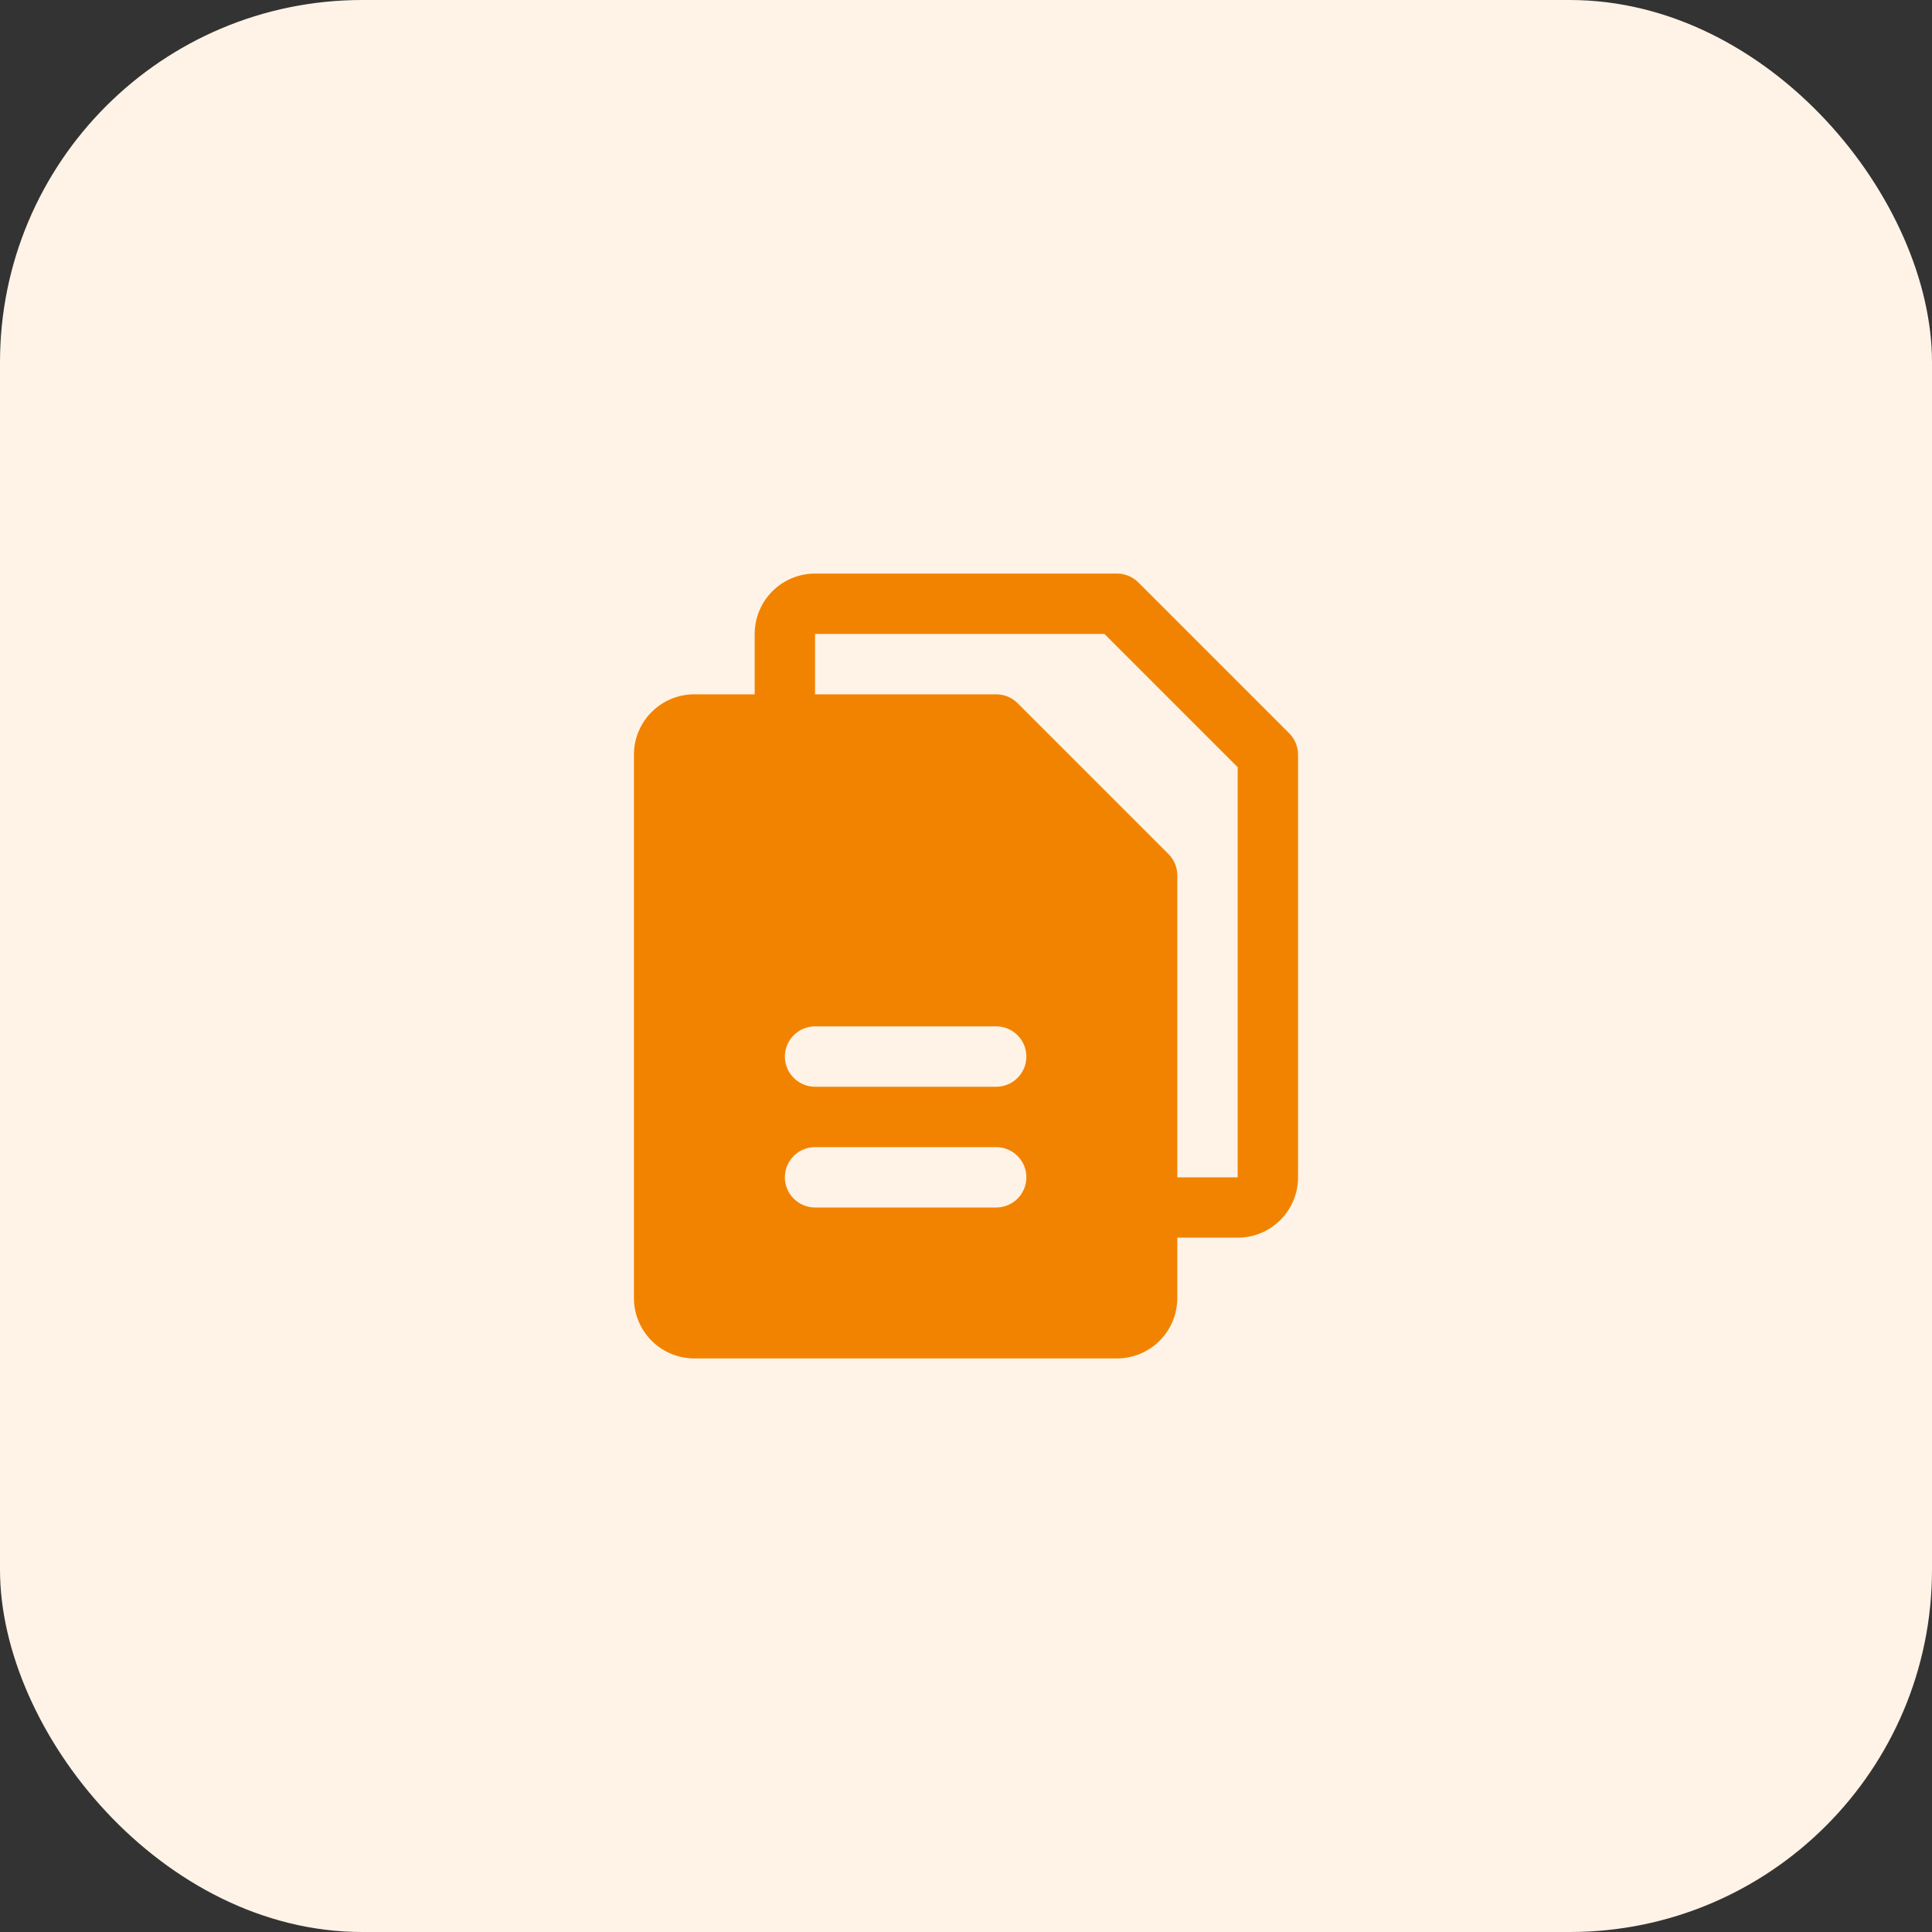
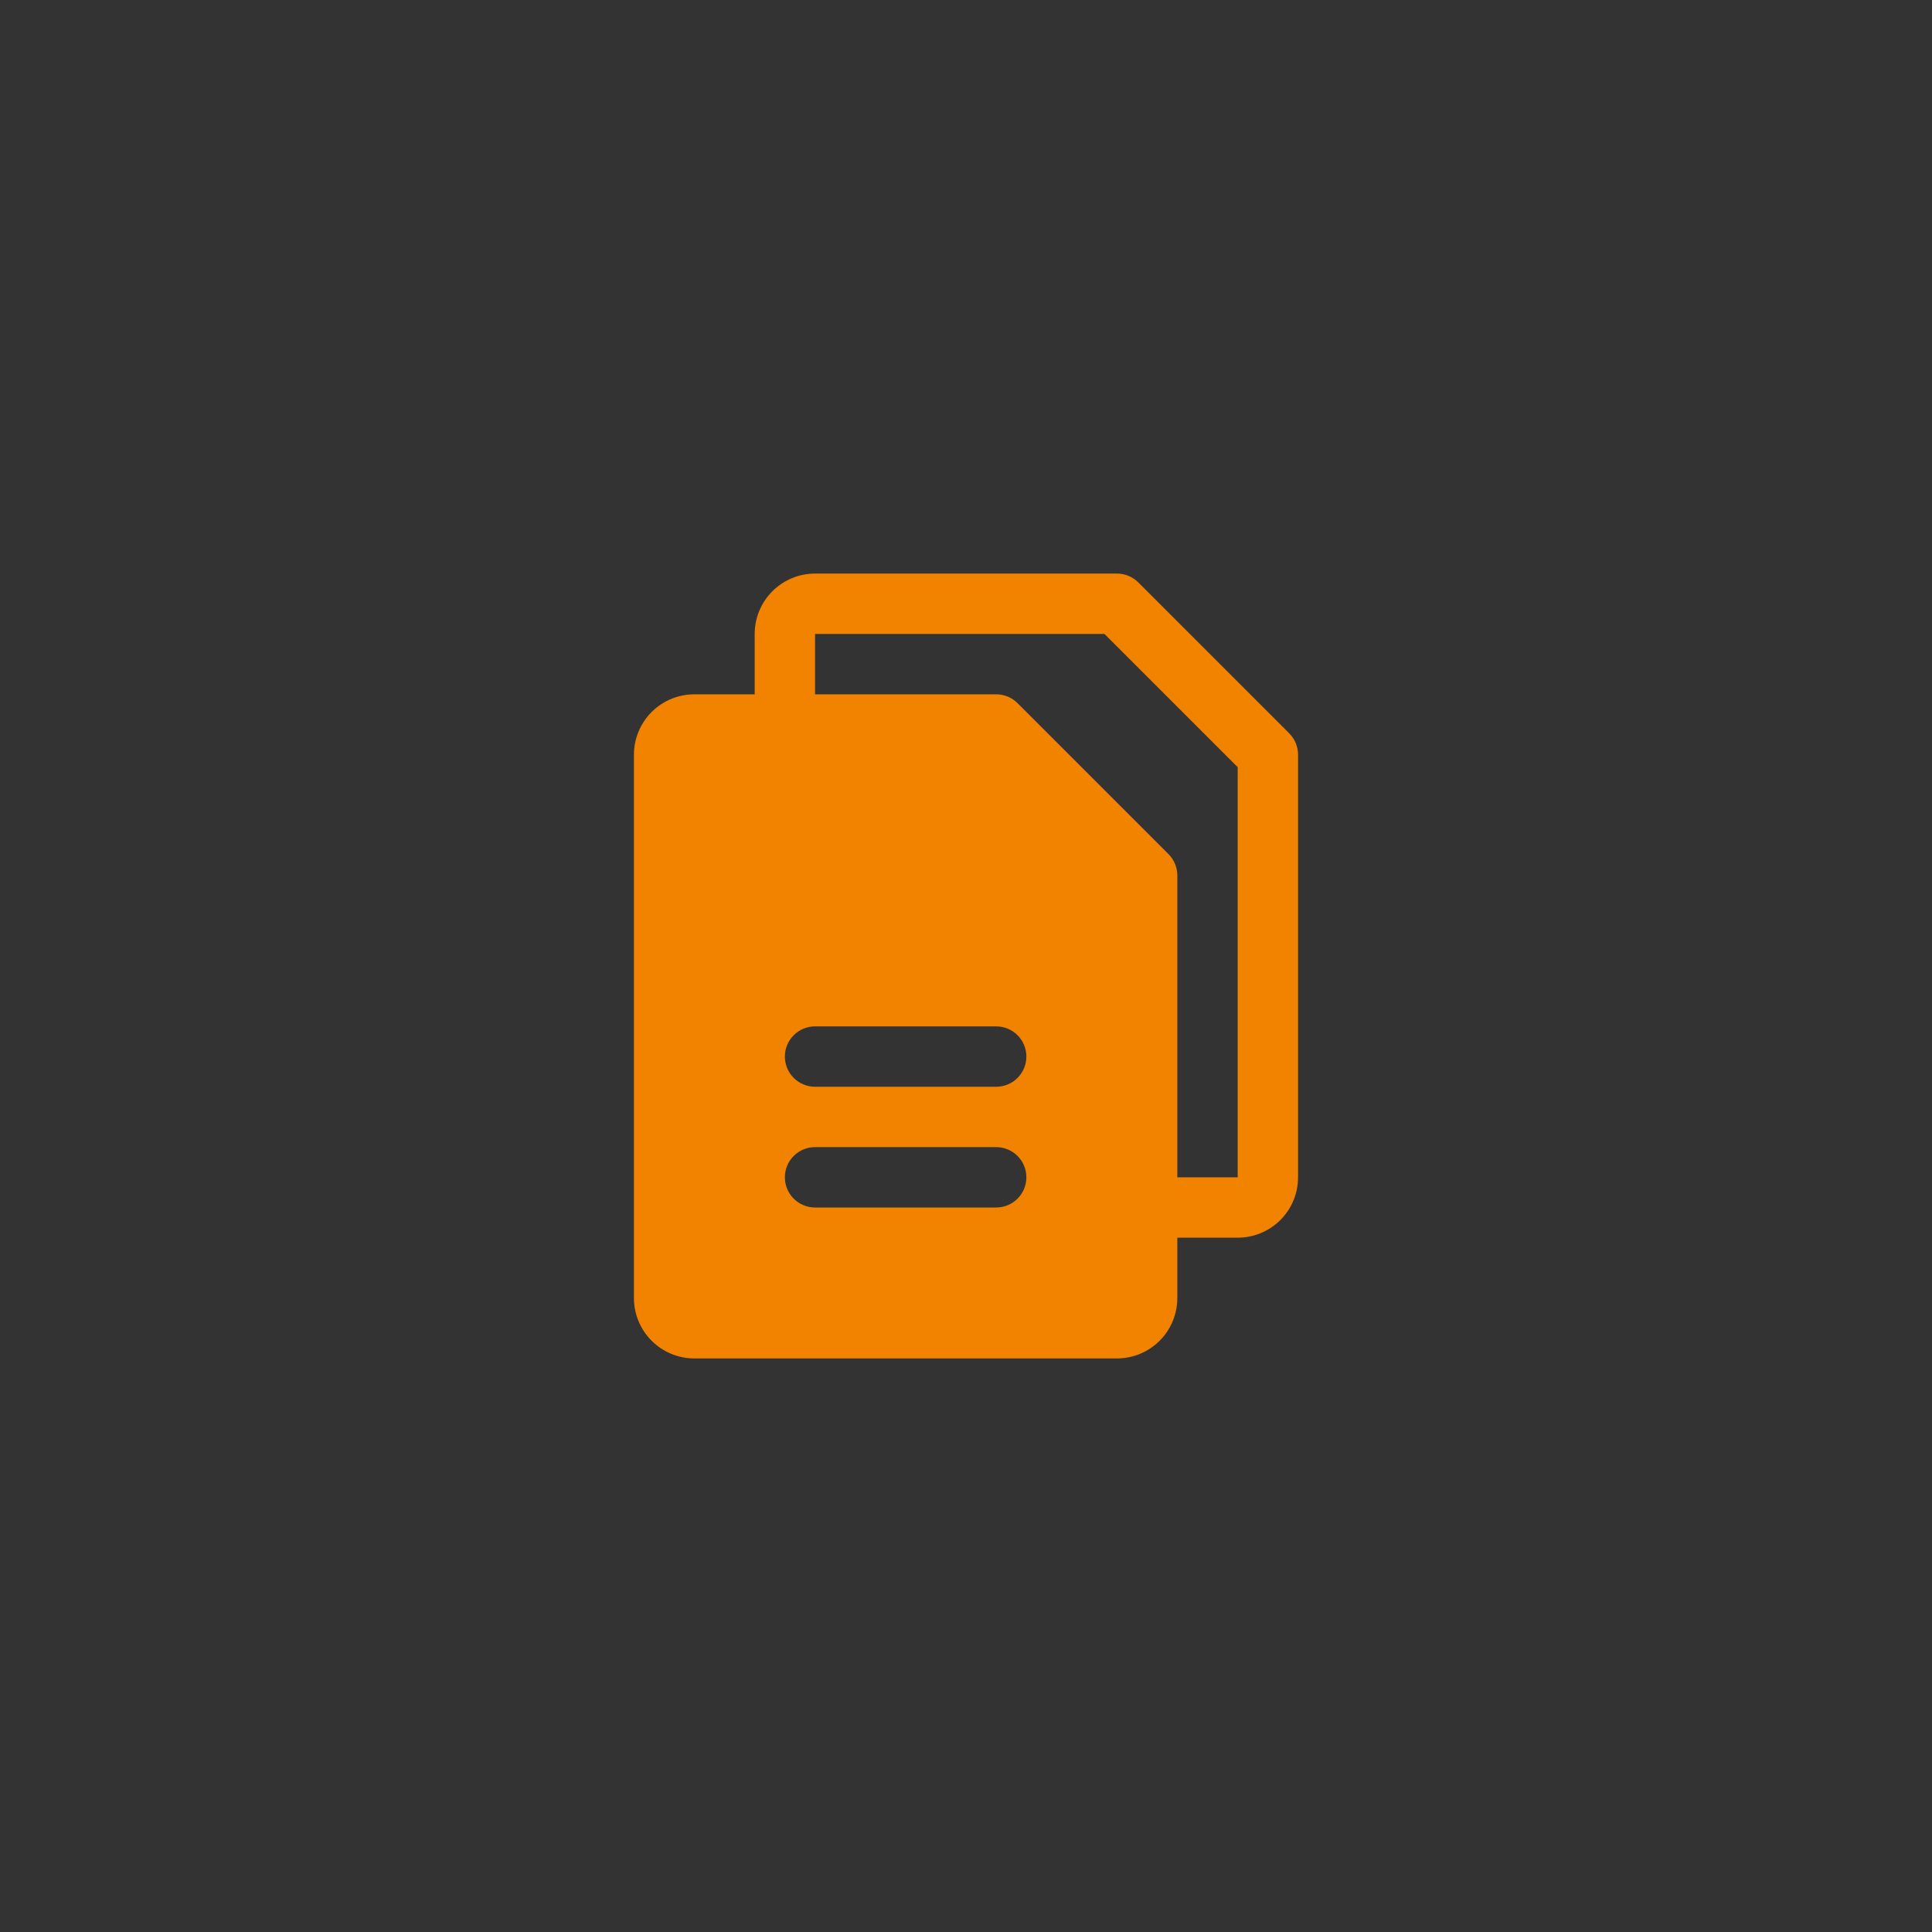
<svg xmlns="http://www.w3.org/2000/svg" width="64" height="64" viewBox="0 0 64 64" fill="none">
  <rect x="0" y="0" width="64" height="64" fill="#333333" stroke="none" />
-   <rect width="64" height="64" rx="12" fill="#FEF3E6" />
  <path d="M42.708 24.293L37.708 19.293C37.615 19.2 37.504 19.126 37.383 19.076C37.261 19.026 37.131 19 37 19H27C26.47 19 25.961 19.211 25.586 19.586C25.211 19.961 25 20.47 25 21V23H23C22.47 23 21.961 23.211 21.586 23.586C21.211 23.961 21 24.47 21 25V43C21 43.53 21.211 44.039 21.586 44.414C21.961 44.789 22.47 45 23 45H37C37.53 45 38.039 44.789 38.414 44.414C38.789 44.039 39 43.53 39 43V41H41C41.53 41 42.039 40.789 42.414 40.414C42.789 40.039 43 39.53 43 39V25C43 24.869 42.974 24.738 42.924 24.617C42.874 24.496 42.8 24.385 42.708 24.293ZM33 40H27C26.735 40 26.48 39.895 26.293 39.707C26.105 39.52 26 39.265 26 39C26 38.735 26.105 38.48 26.293 38.293C26.48 38.105 26.735 38 27 38H33C33.265 38 33.52 38.105 33.707 38.293C33.895 38.48 34 38.735 34 39C34 39.265 33.895 39.52 33.707 39.707C33.52 39.895 33.265 40 33 40ZM33 36H27C26.735 36 26.48 35.895 26.293 35.707C26.105 35.52 26 35.265 26 35C26 34.735 26.105 34.48 26.293 34.293C26.48 34.105 26.735 34 27 34H33C33.265 34 33.52 34.105 33.707 34.293C33.895 34.48 34 34.735 34 35C34 35.265 33.895 35.52 33.707 35.707C33.52 35.895 33.265 36 33 36ZM41 39H39V29C39 28.869 38.974 28.738 38.924 28.617C38.874 28.496 38.8 28.385 38.708 28.293L33.708 23.293C33.615 23.2 33.504 23.126 33.383 23.076C33.261 23.026 33.131 23 33 23H27V21H36.586L41 25.414V39Z" fill="#F28301" />
</svg>